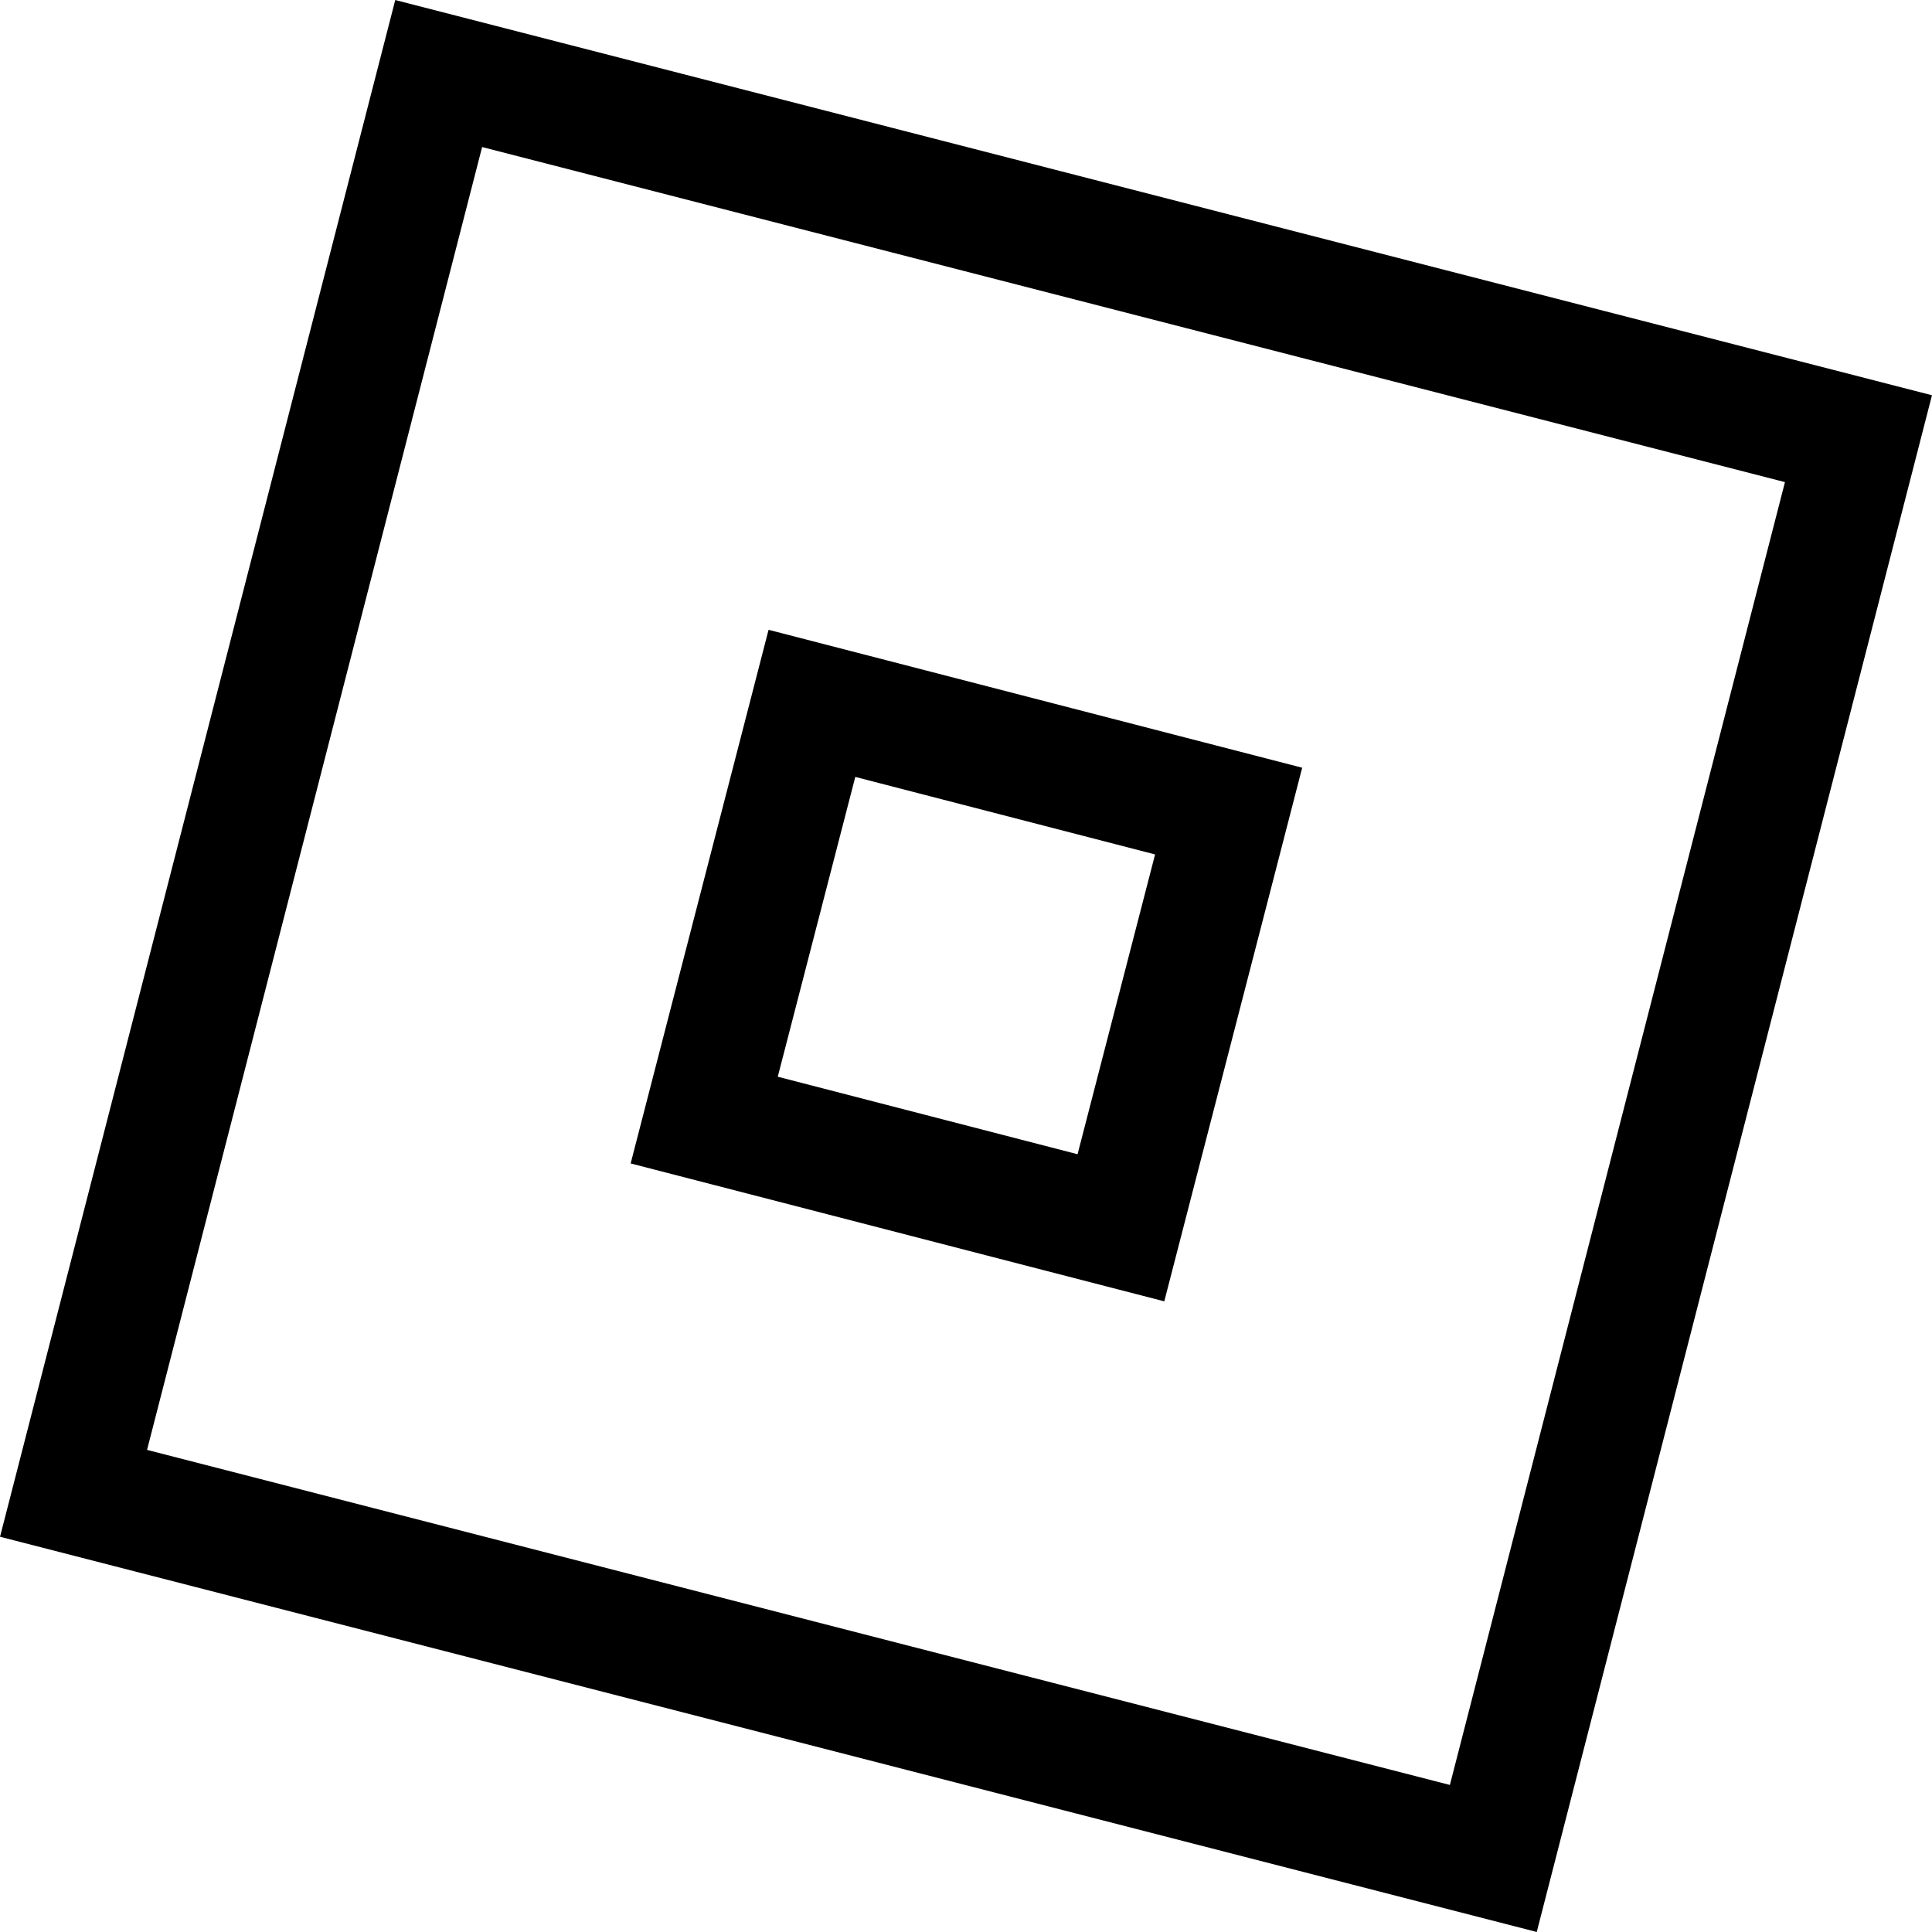
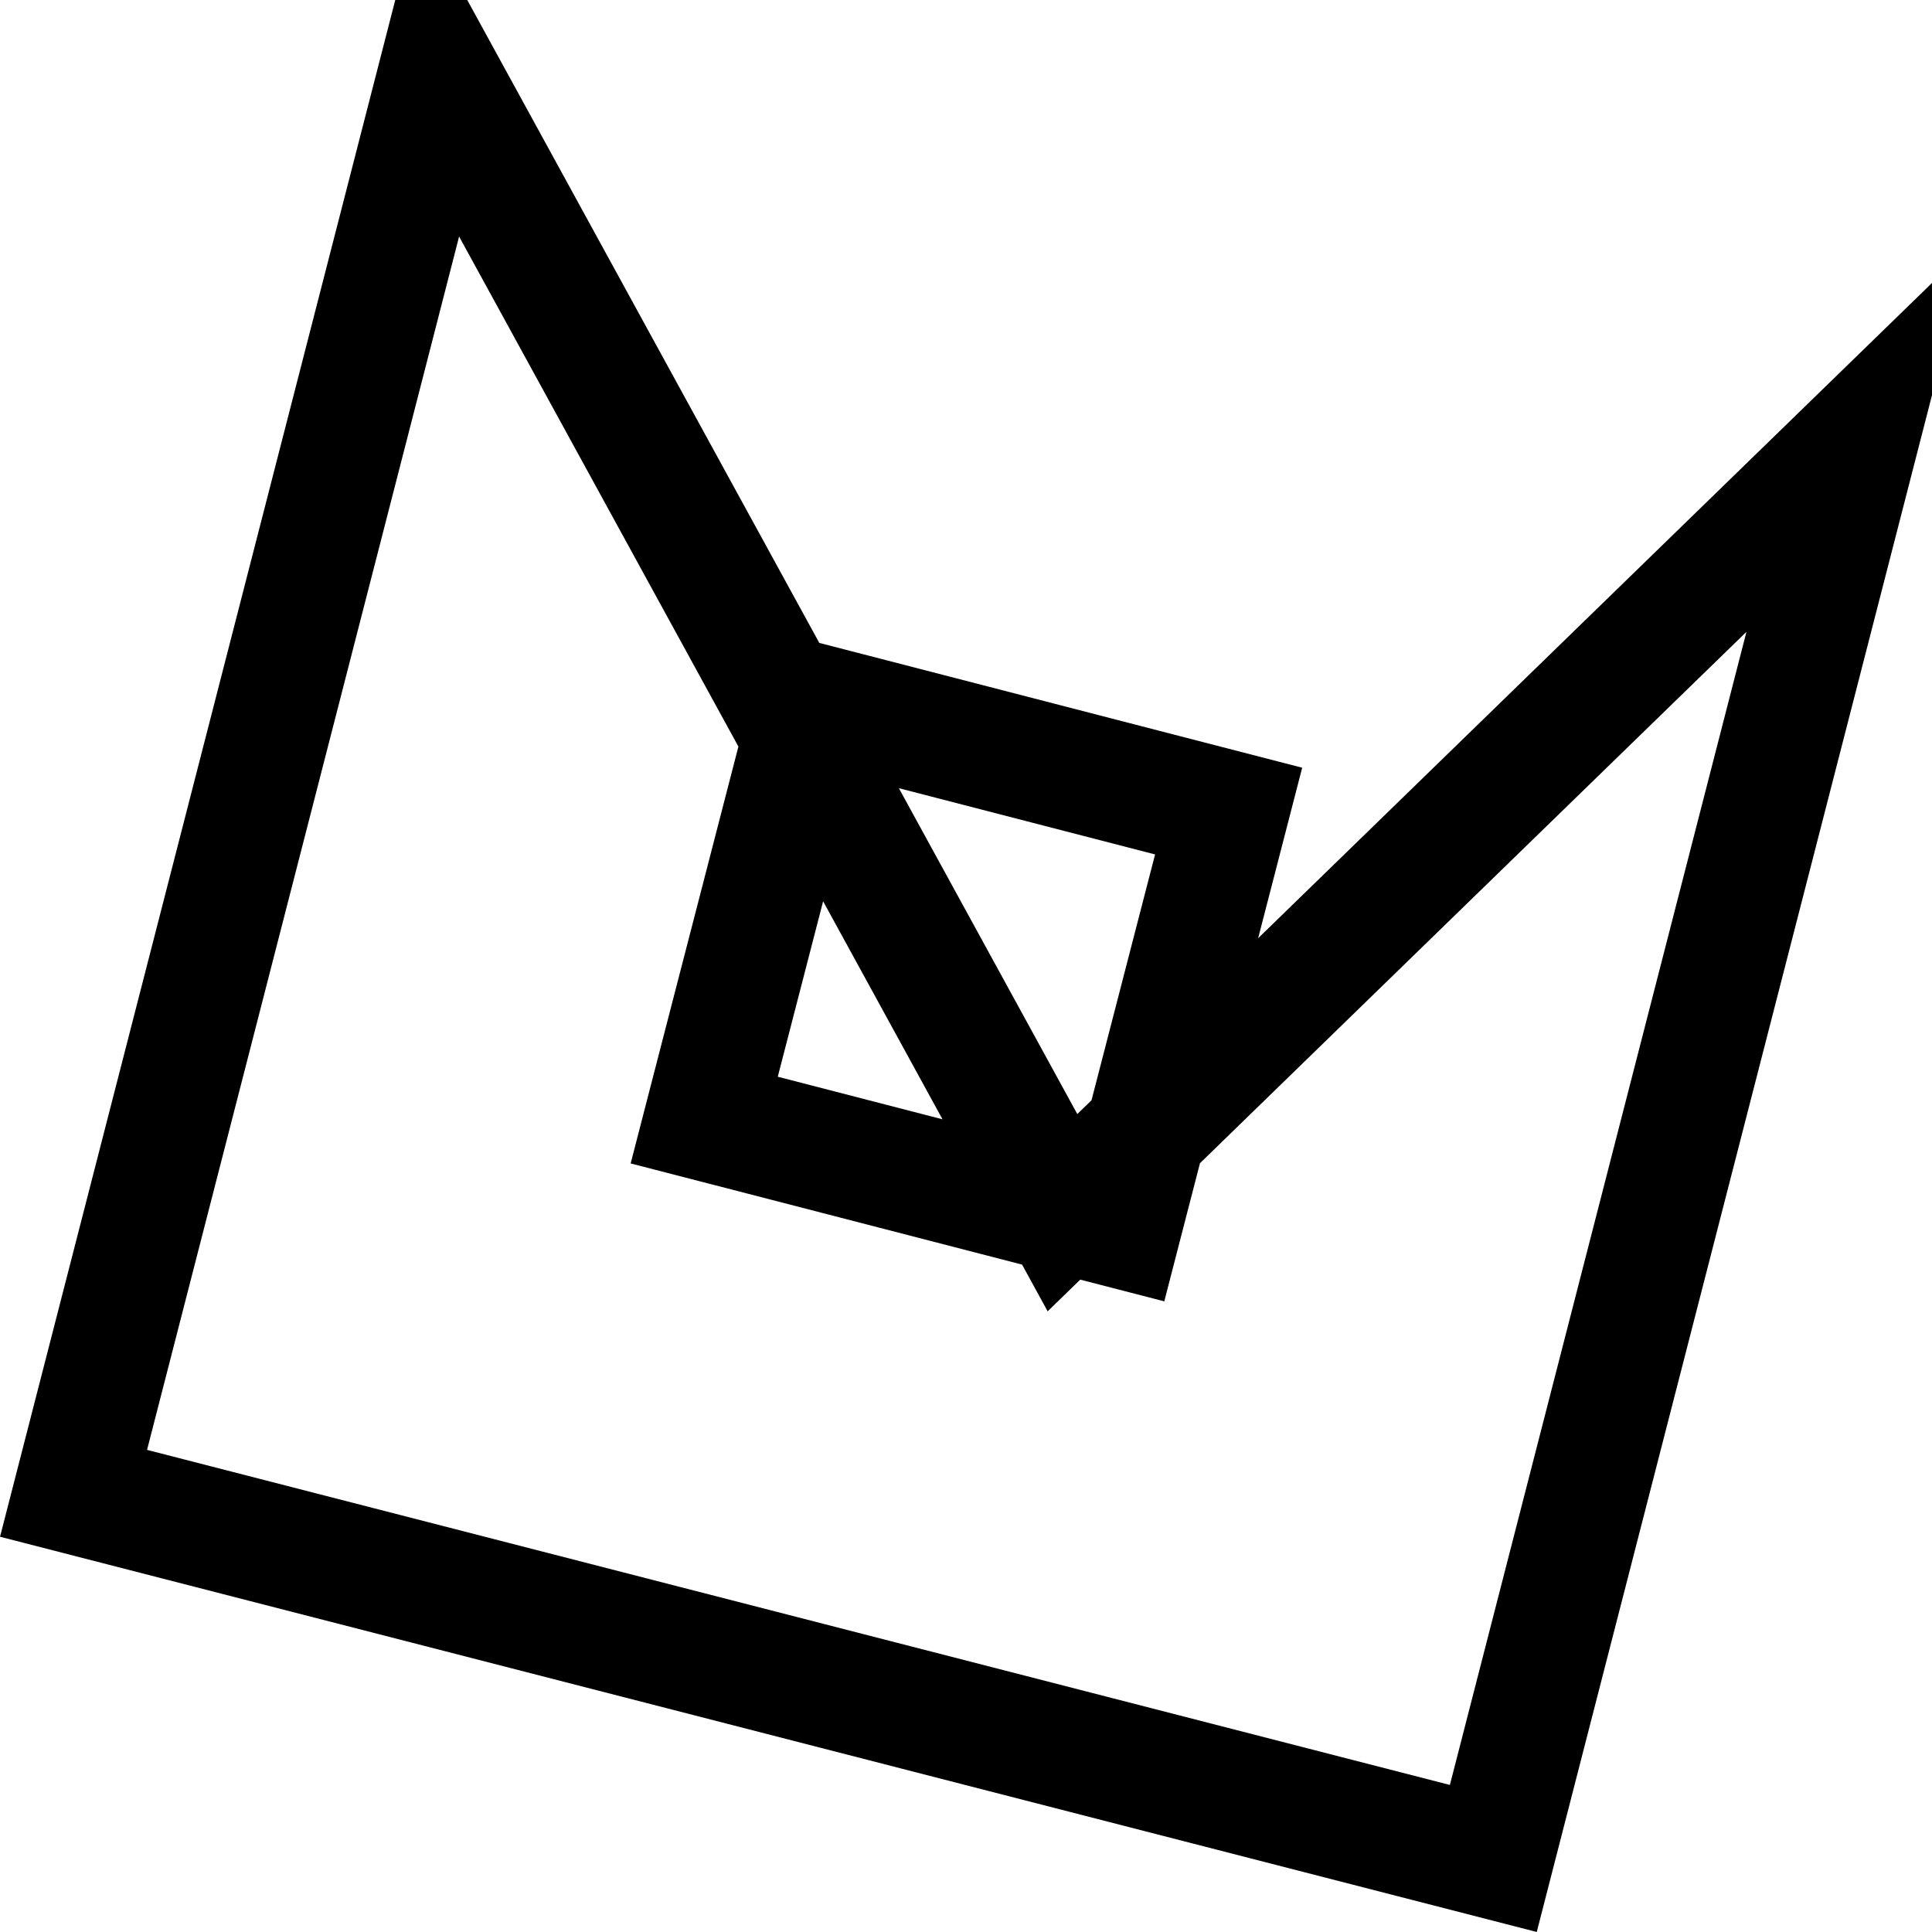
<svg xmlns="http://www.w3.org/2000/svg" width="16" height="16" viewBox="0 0 16 16" fill="none">
-   <path d="M8.799 10.043L9.283 10.168L9.408 9.684L10.05 7.201L10.175 6.717L9.691 6.592L7.208 5.95L6.724 5.825L6.599 6.309L5.957 8.792L5.832 9.276L6.316 9.401L8.799 10.043ZM3.633 0.609L15.391 3.633L12.367 15.391L0.609 12.367L3.633 0.609Z" stroke="currentColor" />
+   <path d="M8.799 10.043L9.283 10.168L9.408 9.684L10.05 7.201L10.175 6.717L9.691 6.592L7.208 5.95L6.724 5.825L6.599 6.309L5.957 8.792L5.832 9.276L6.316 9.401L8.799 10.043ZL15.391 3.633L12.367 15.391L0.609 12.367L3.633 0.609Z" stroke="currentColor" />
</svg>